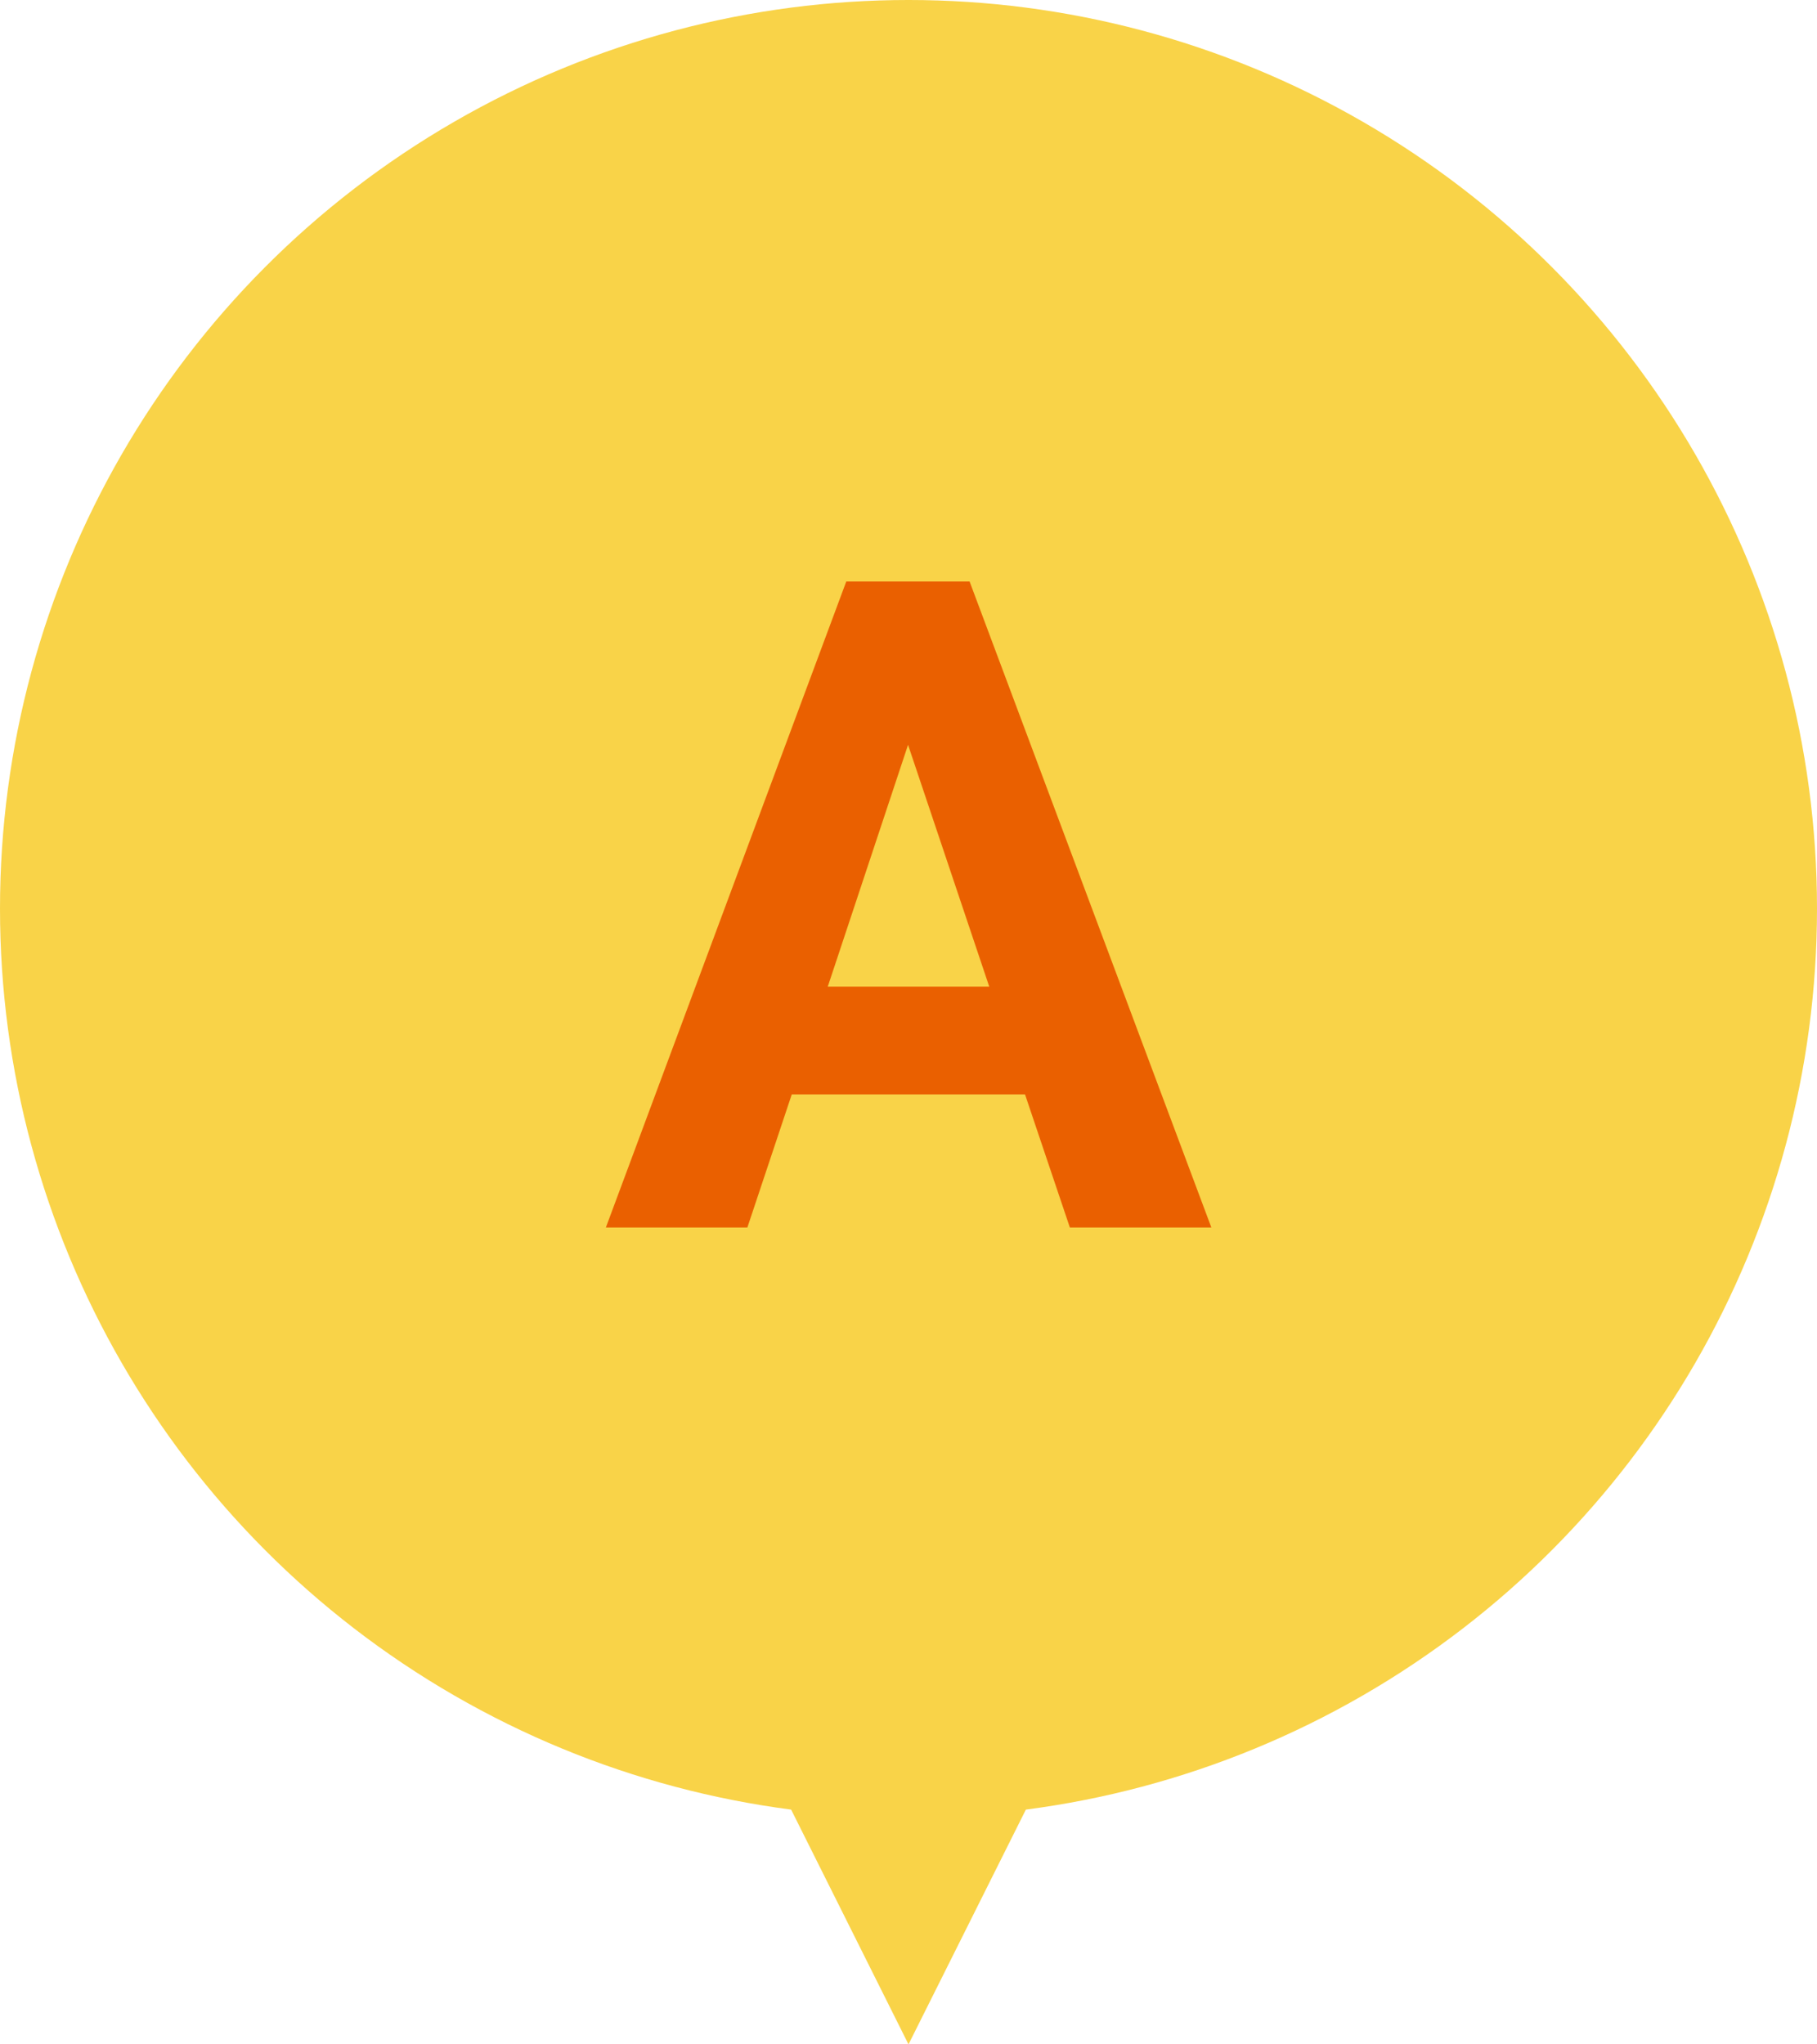
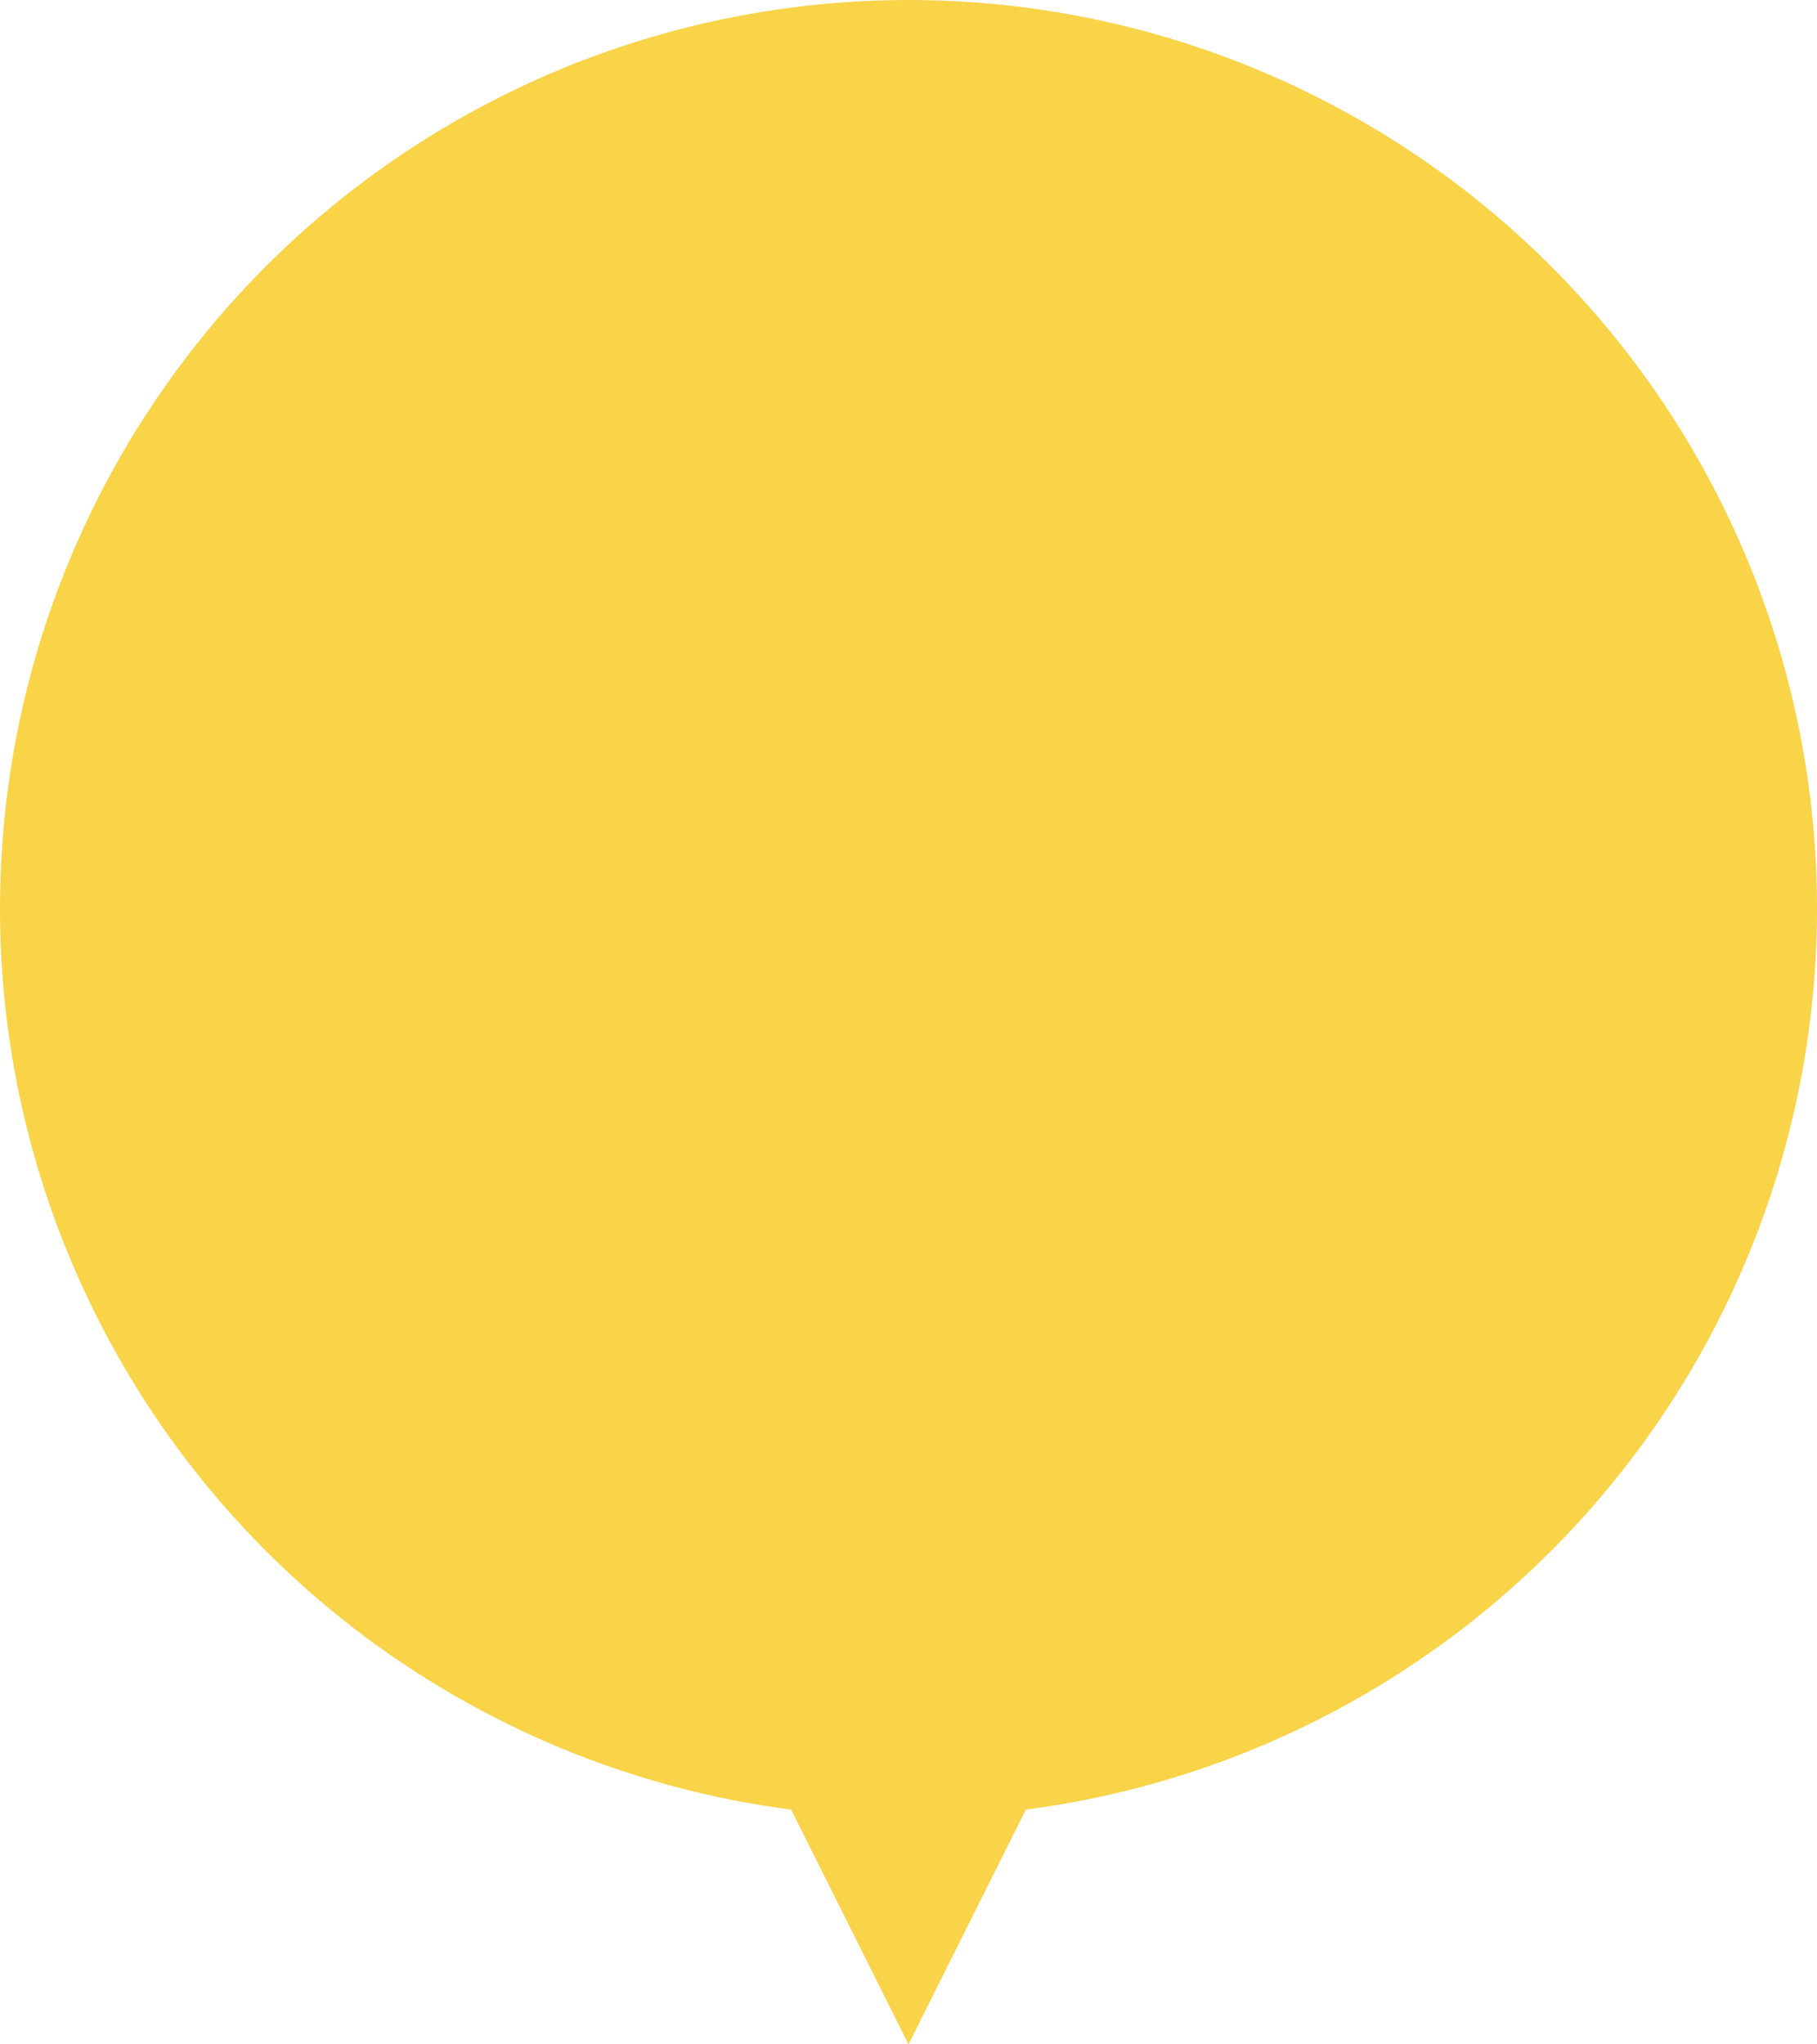
<svg xmlns="http://www.w3.org/2000/svg" id="_レイヤー_2" data-name="レイヤー 2" viewBox="0 0 160 180">
  <defs>
    <style>
      .cls-1 {
        fill: #f9d348;
      }

      .cls-2 {
        fill: #ea6000;
      }
    </style>
  </defs>
  <g id="_レイヤー_1-2" data-name="レイヤー 1">
    <g>
      <circle class="cls-1" cx="80" cy="80" r="80" />
      <polygon class="cls-1" points="60 140 80 100 100 140 80 180 60 140" />
-       <path class="cls-2" d="M90.27,96.36h-20.55l-3.91,11.72h-12.46l21.17-56.88h10.86l21.29,56.88h-12.46l-3.95-11.72ZM72.89,86.87h14.22l-7.15-21.29-7.07,21.29Z" />
    </g>
  </g>
</svg>